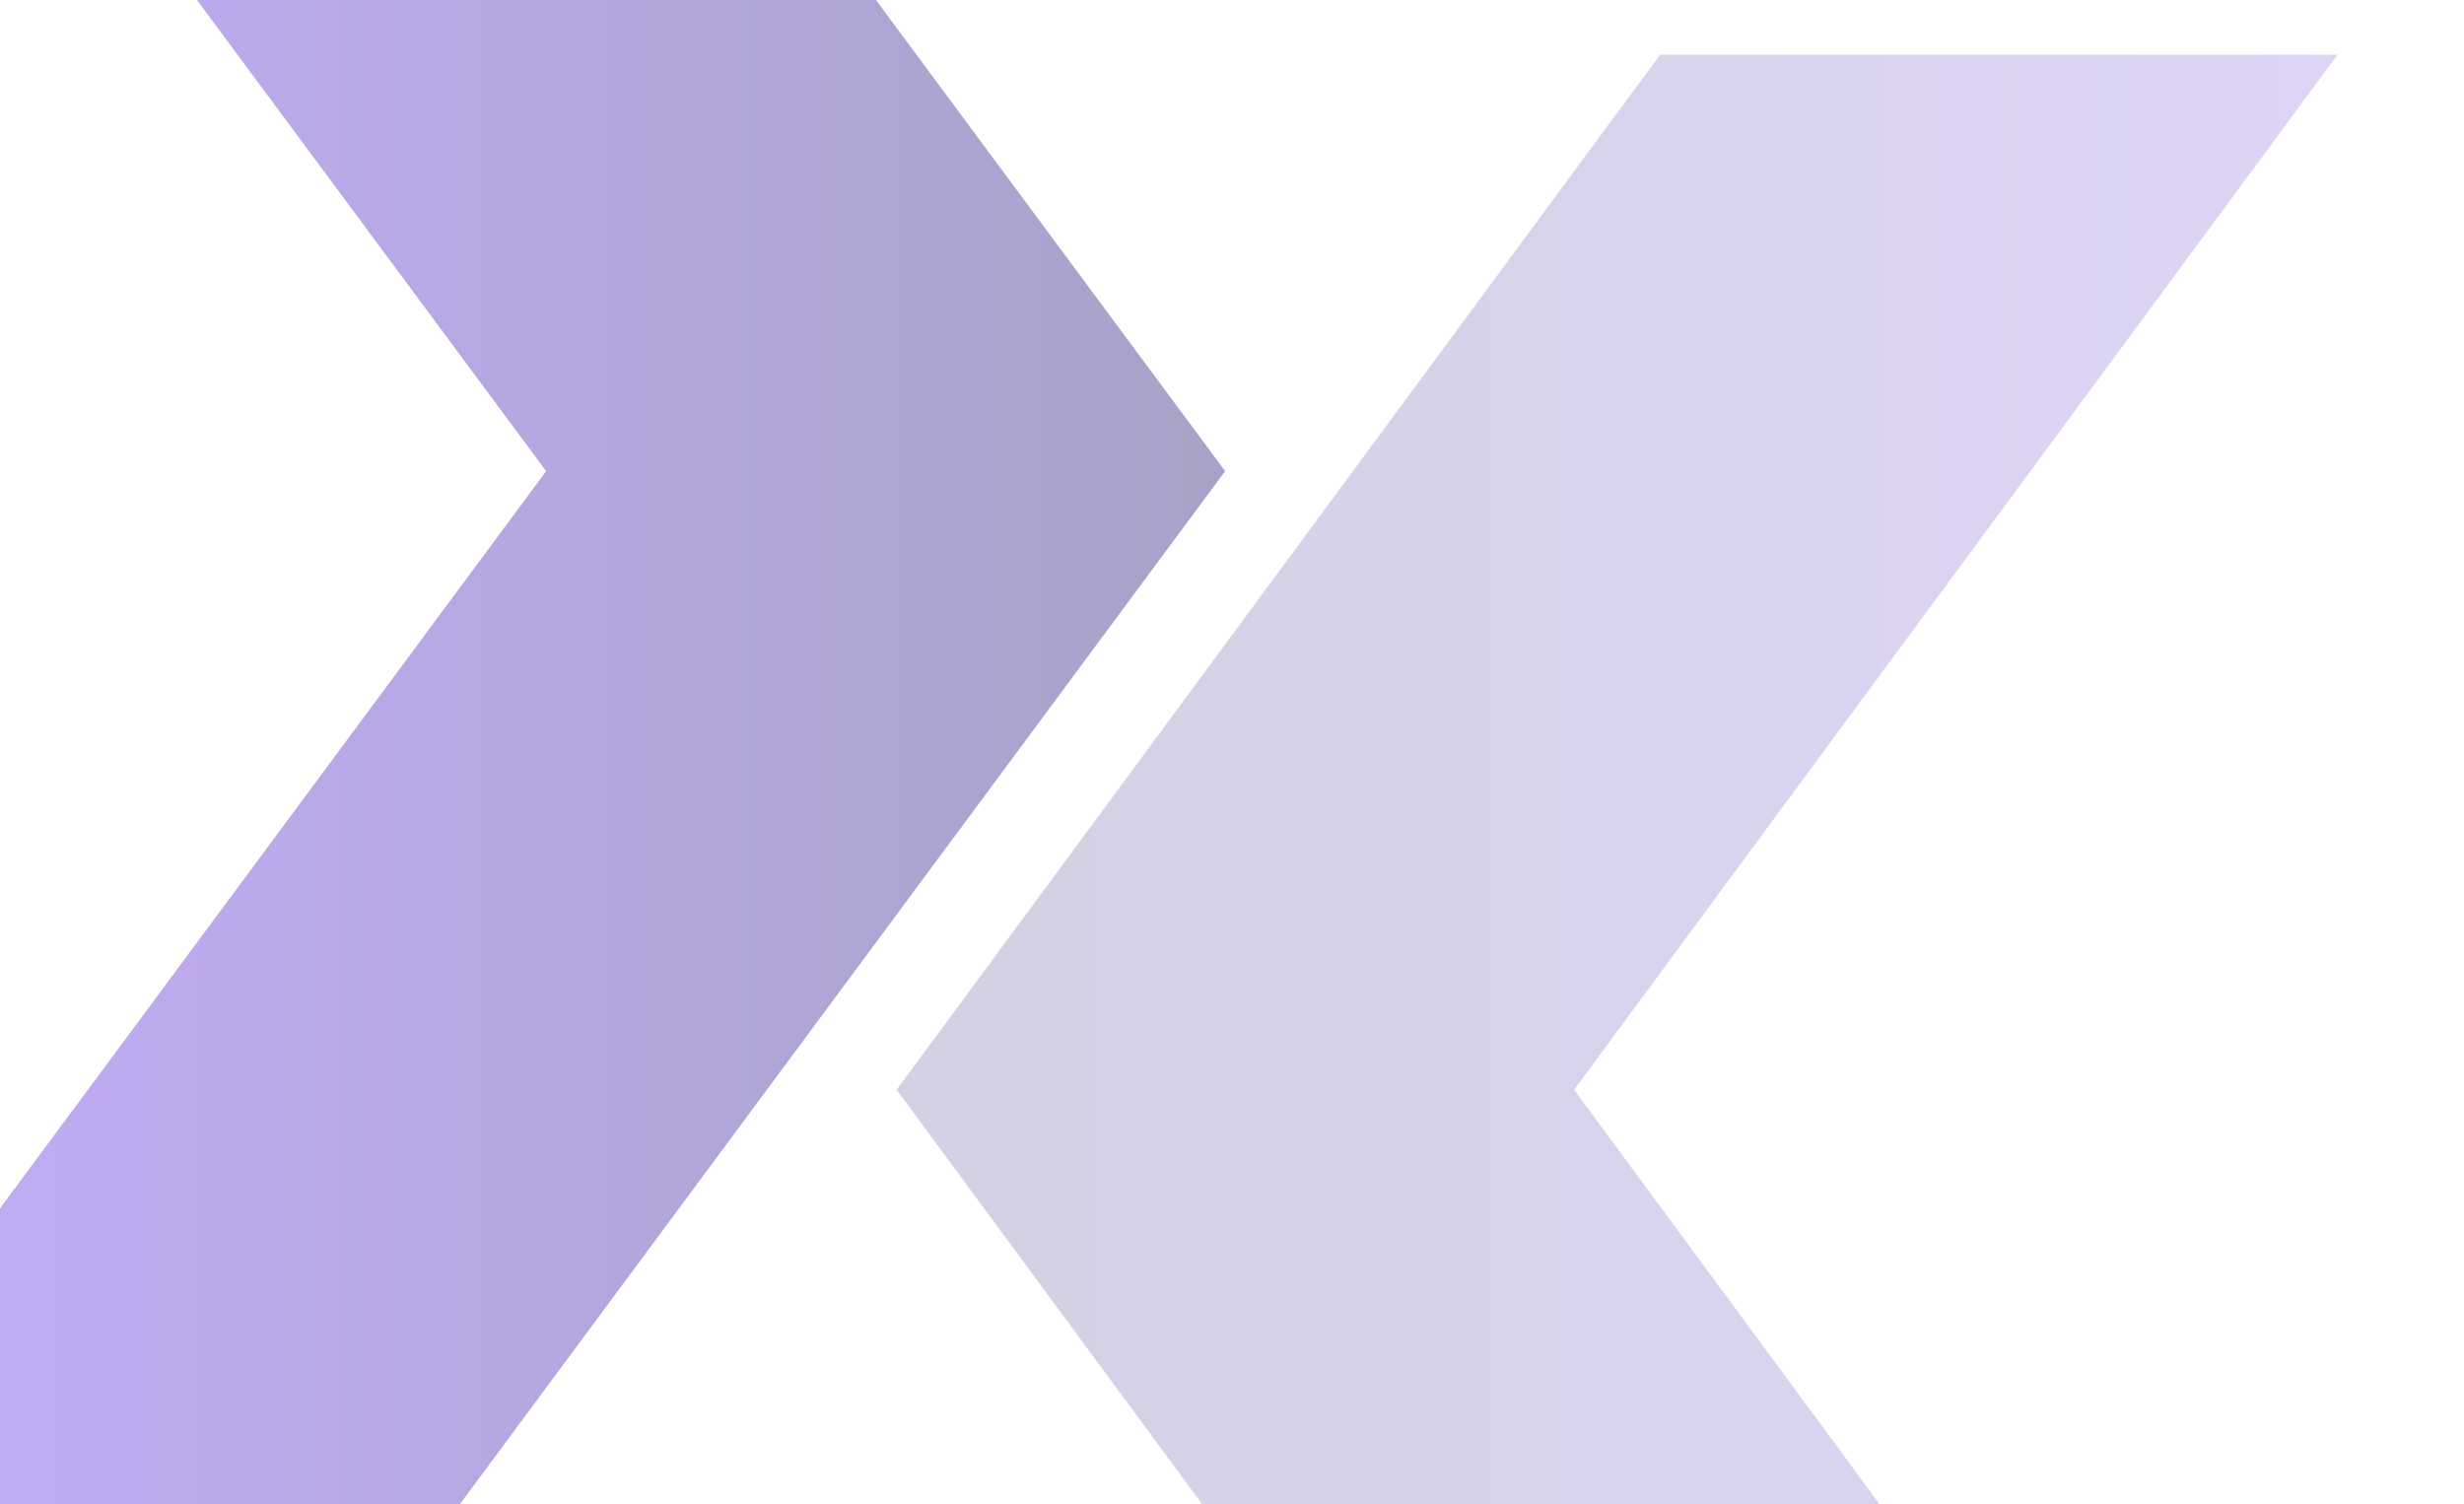
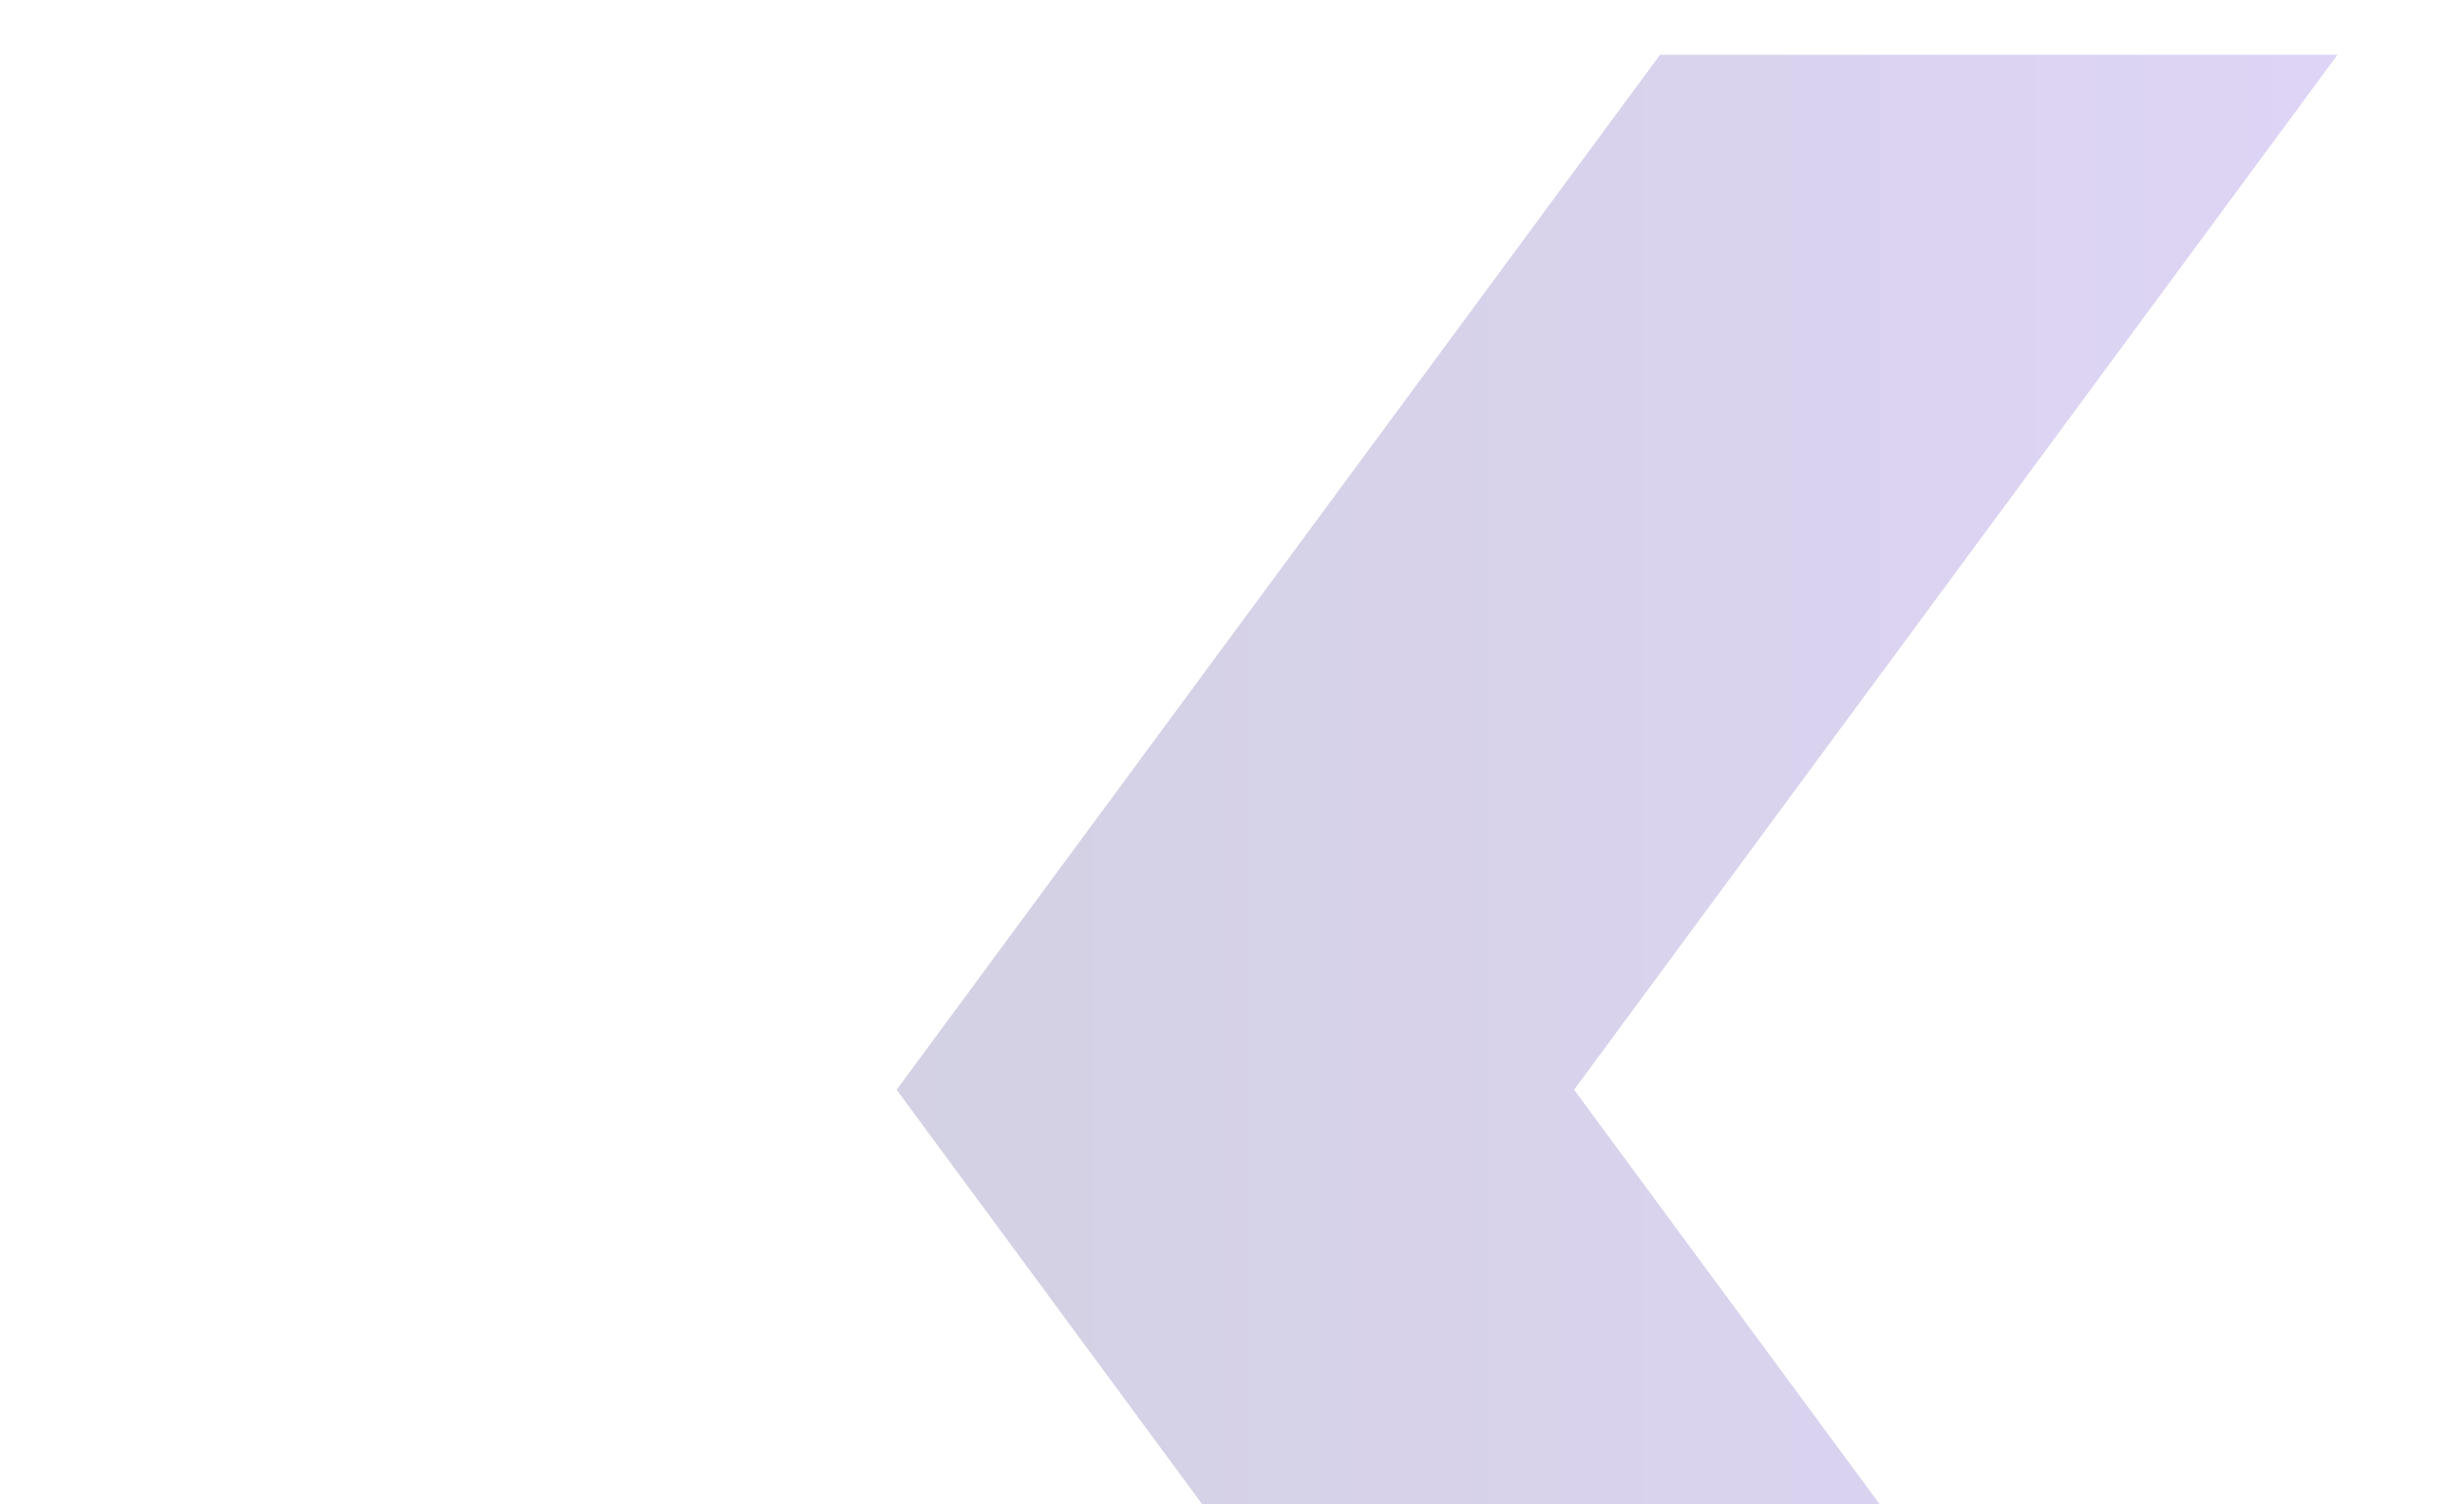
<svg xmlns="http://www.w3.org/2000/svg" width="1440" height="879" viewBox="0 0 1440 879" fill="none">
  <path opacity="0.2" d="M970.162 32H1366.09L919.927 636.877L1672 1657H1276.07L524 636.877L970.162 32Z" fill="url(#paint0_linear_703_3589)" />
-   <path opacity="0.4" d="M268.819 -328H-128L319.181 275.355L-128 879H268.819L716 275.355L268.819 -328Z" fill="url(#paint1_linear_703_3589)" />
  <defs>
    <linearGradient id="paint0_linear_703_3589" x1="1672" y1="636.5" x2="524" y2="636.5" gradientUnits="userSpaceOnUse">
      <stop stop-color="#6E30F2" />
      <stop offset="1" stop-color="#231773" />
    </linearGradient>
    <linearGradient id="paint1_linear_703_3589" x1="-119.986" y1="275.456" x2="718.142" y2="275.456" gradientUnits="userSpaceOnUse">
      <stop stop-color="#6E30F2" />
      <stop offset="1" stop-color="#231773" />
    </linearGradient>
  </defs>
</svg>